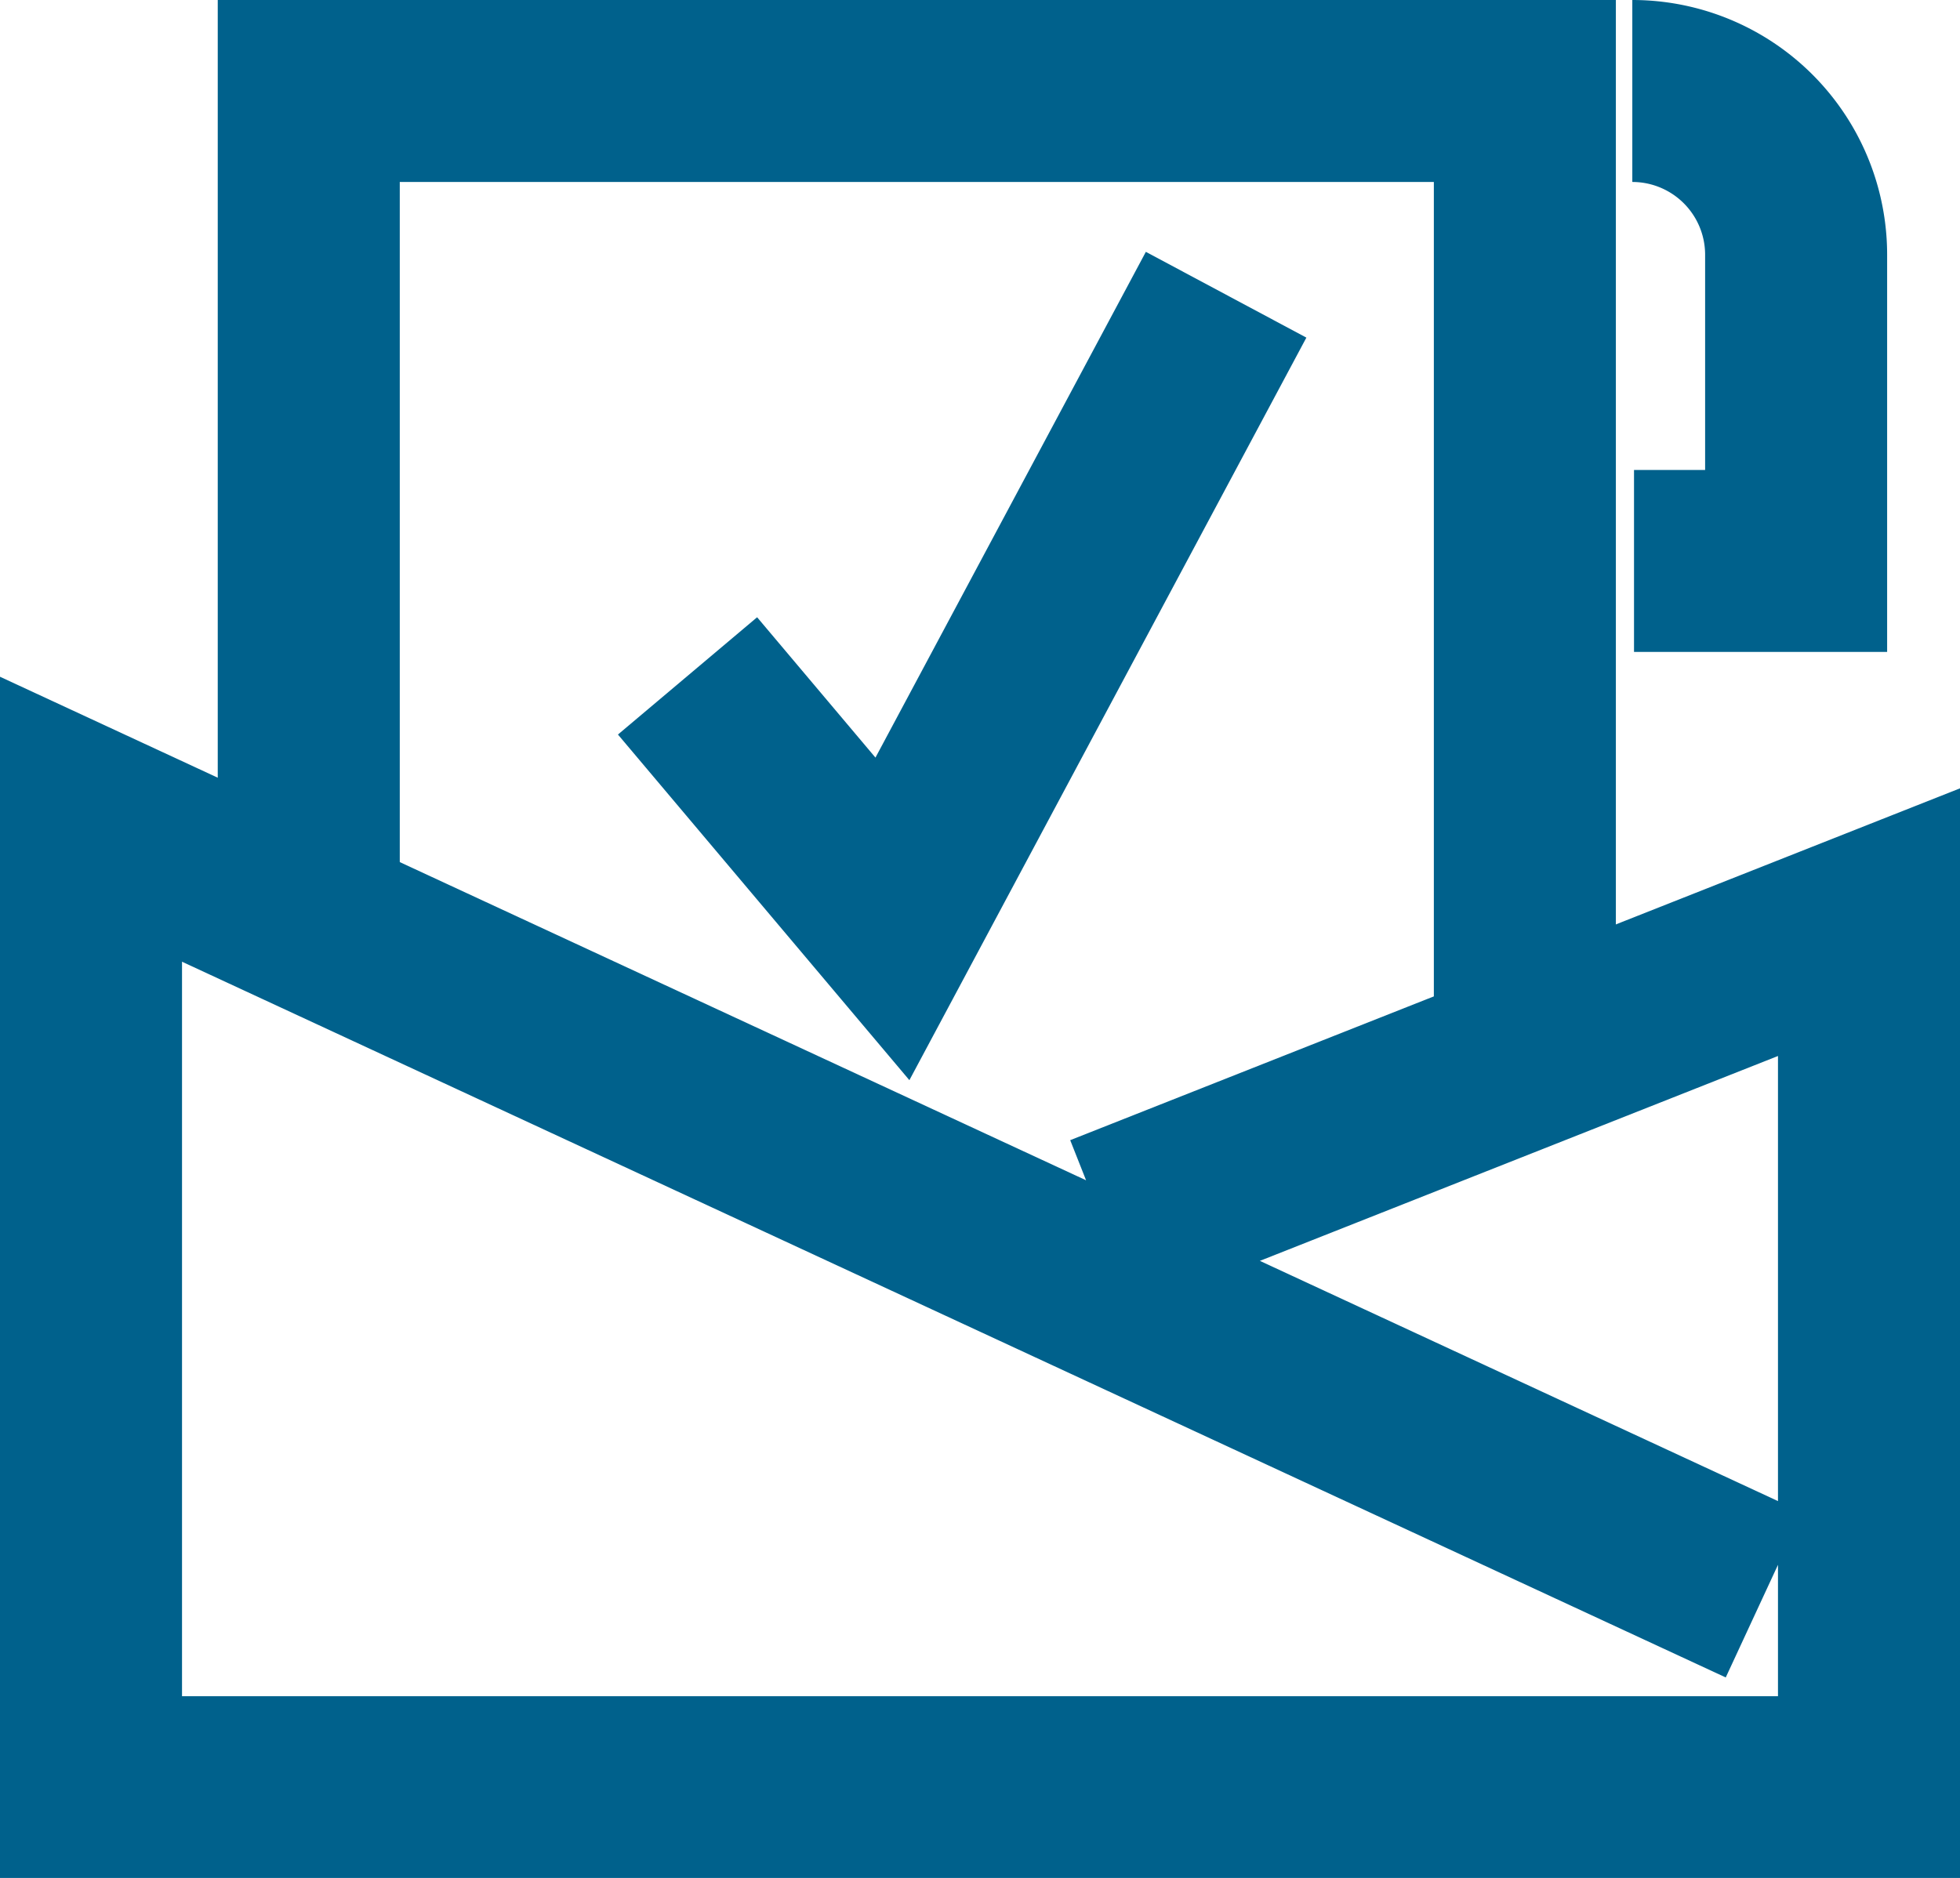
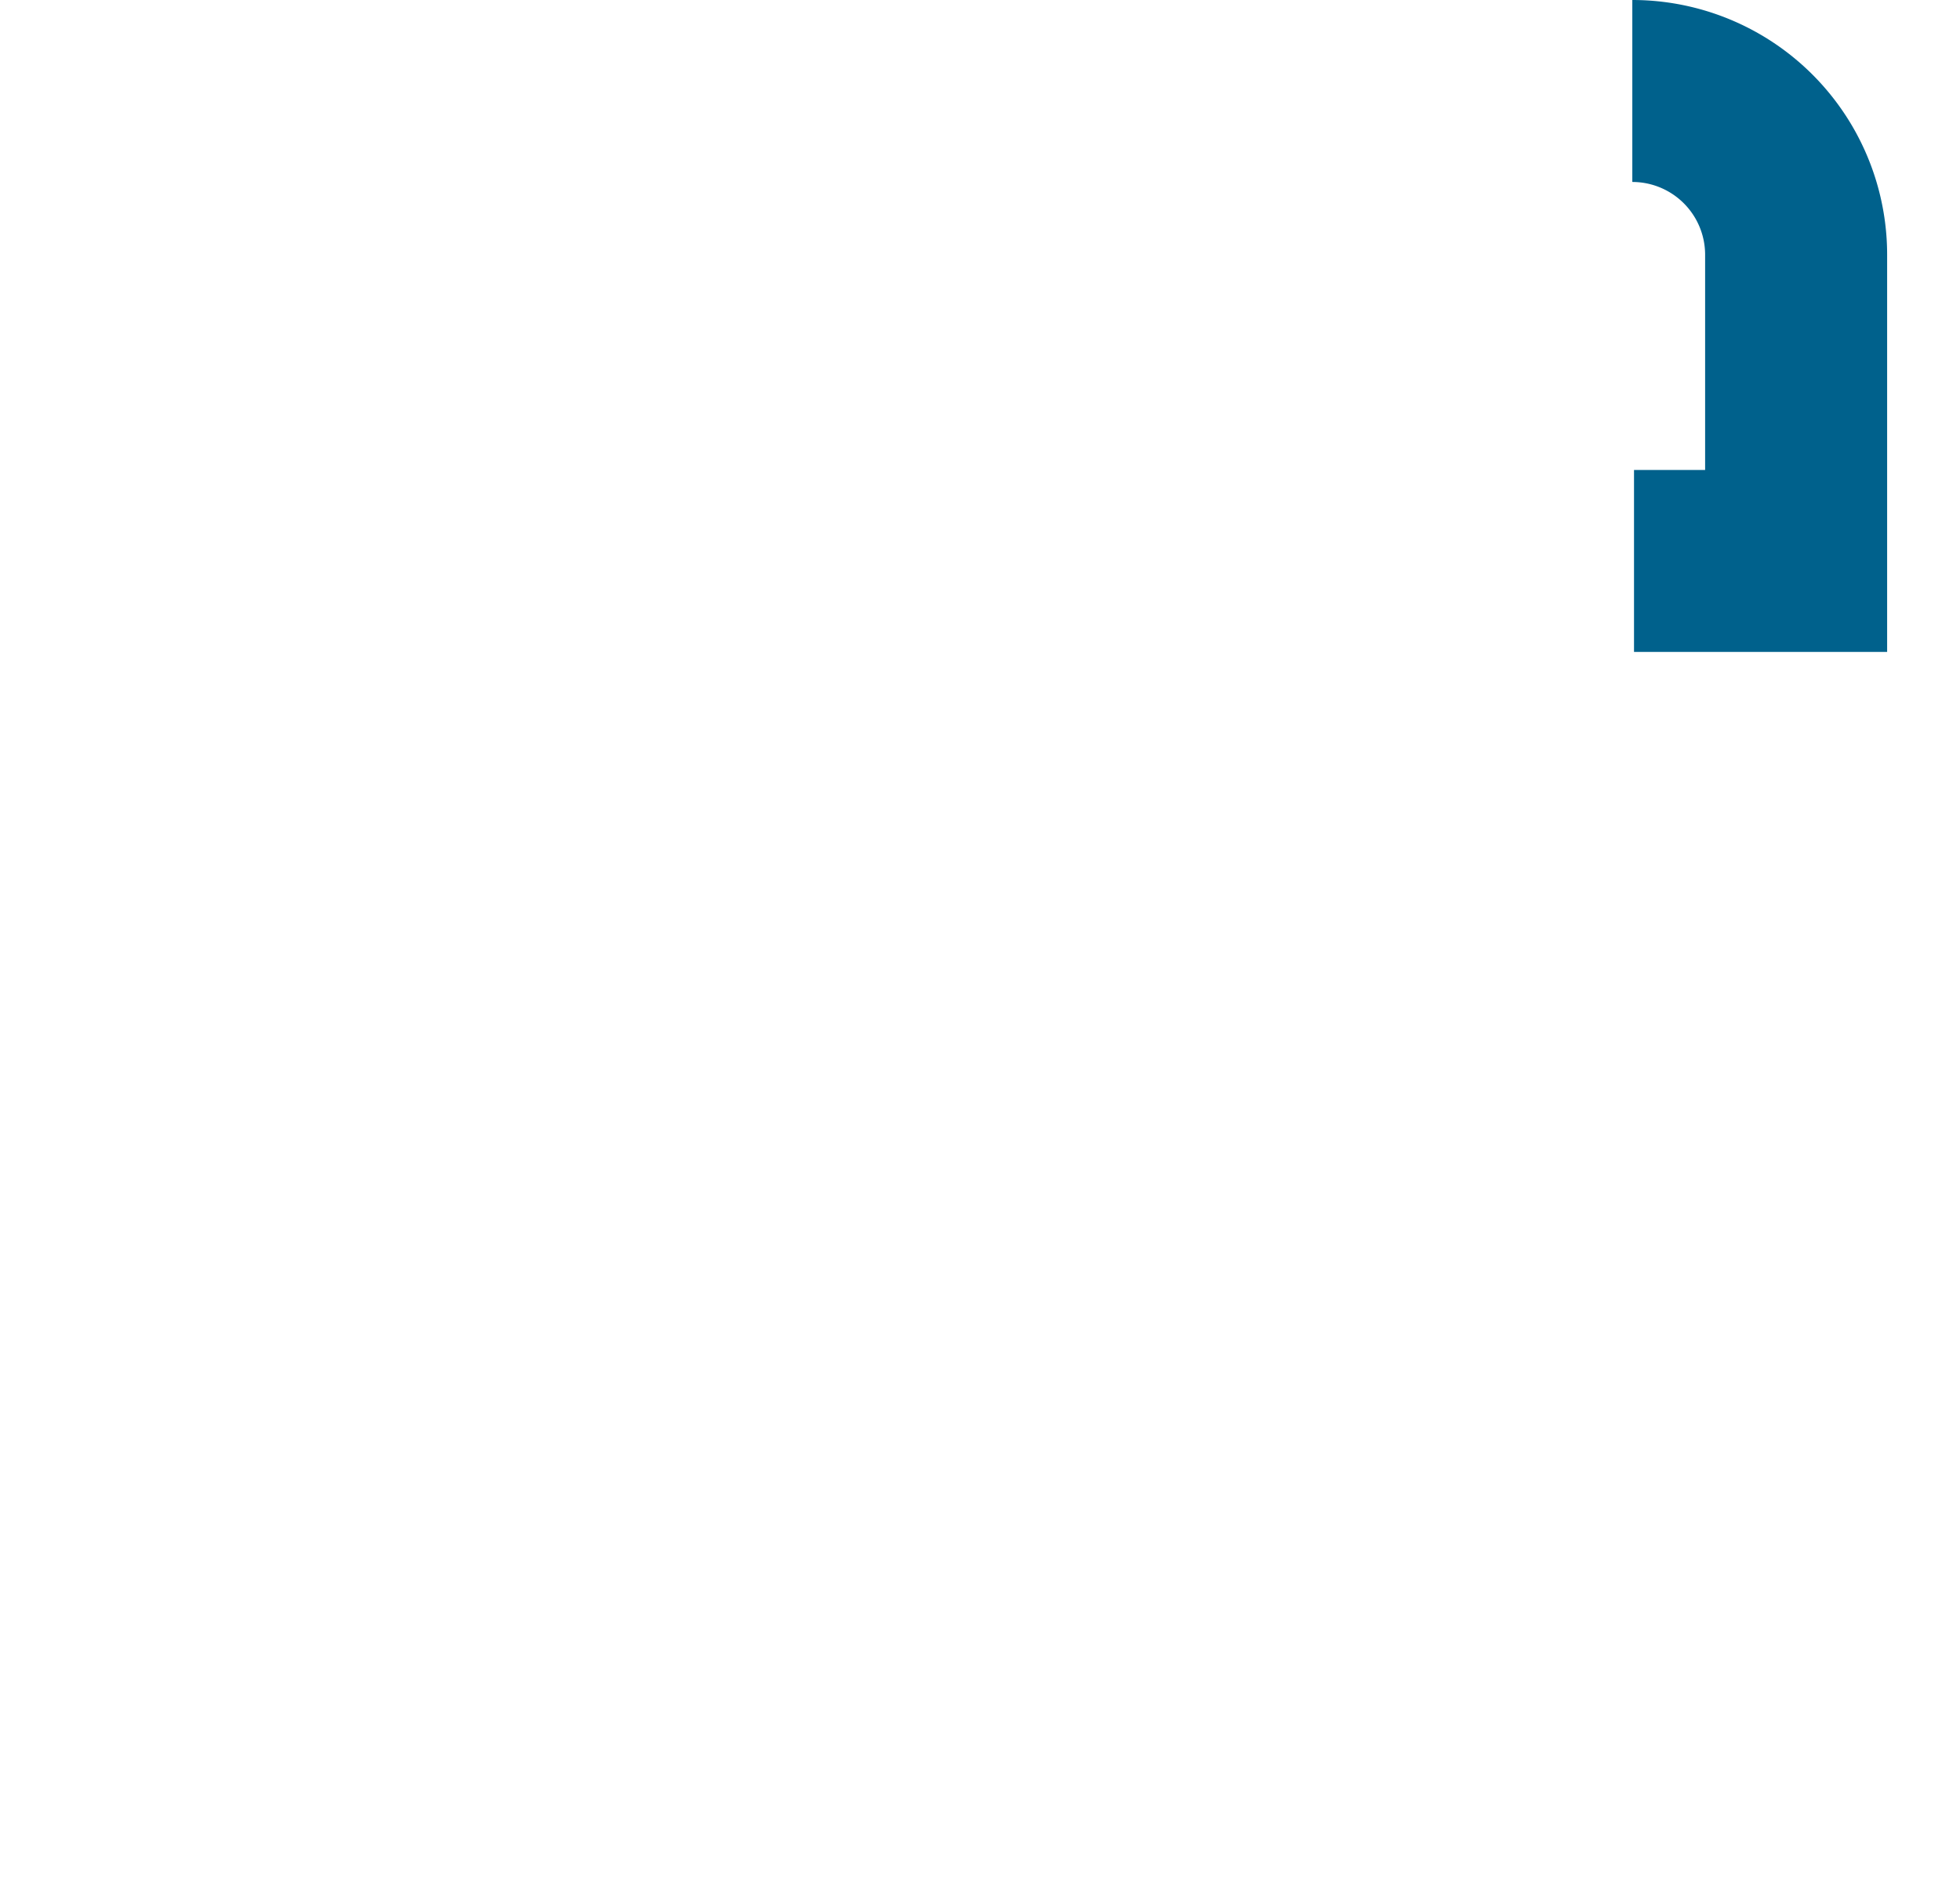
<svg xmlns="http://www.w3.org/2000/svg" width="32.305" height="30.96" viewBox="0 0 32.305 30.96">
  <defs>
    <style>.a{fill:rgba(0,0,0,0);stroke:#00618c;stroke-width:3px;}</style>
  </defs>
  <g transform="translate(1.5 1.5)">
-     <path class="a" d="M27.7,39.63.125,26.842V42.8H29.43V28.539L16.816,33.528" transform="translate(-0.125 -14.836)" />
-     <path class="a" d="M9.239,13.569V.125H29.283V15.751" transform="translate(-5.65 -0.125)" />
-     <path class="a" d="M35.122,5.067l-5.5,10.29-3.377-4.006" transform="translate(-16.413 -1.708)" />
    <path class="a" d="M56.742.125a2.7,2.7,0,0,1,2.7,2.7V7.873H56.77" transform="translate(-31.338 -0.125)" />
  </g>
</svg>